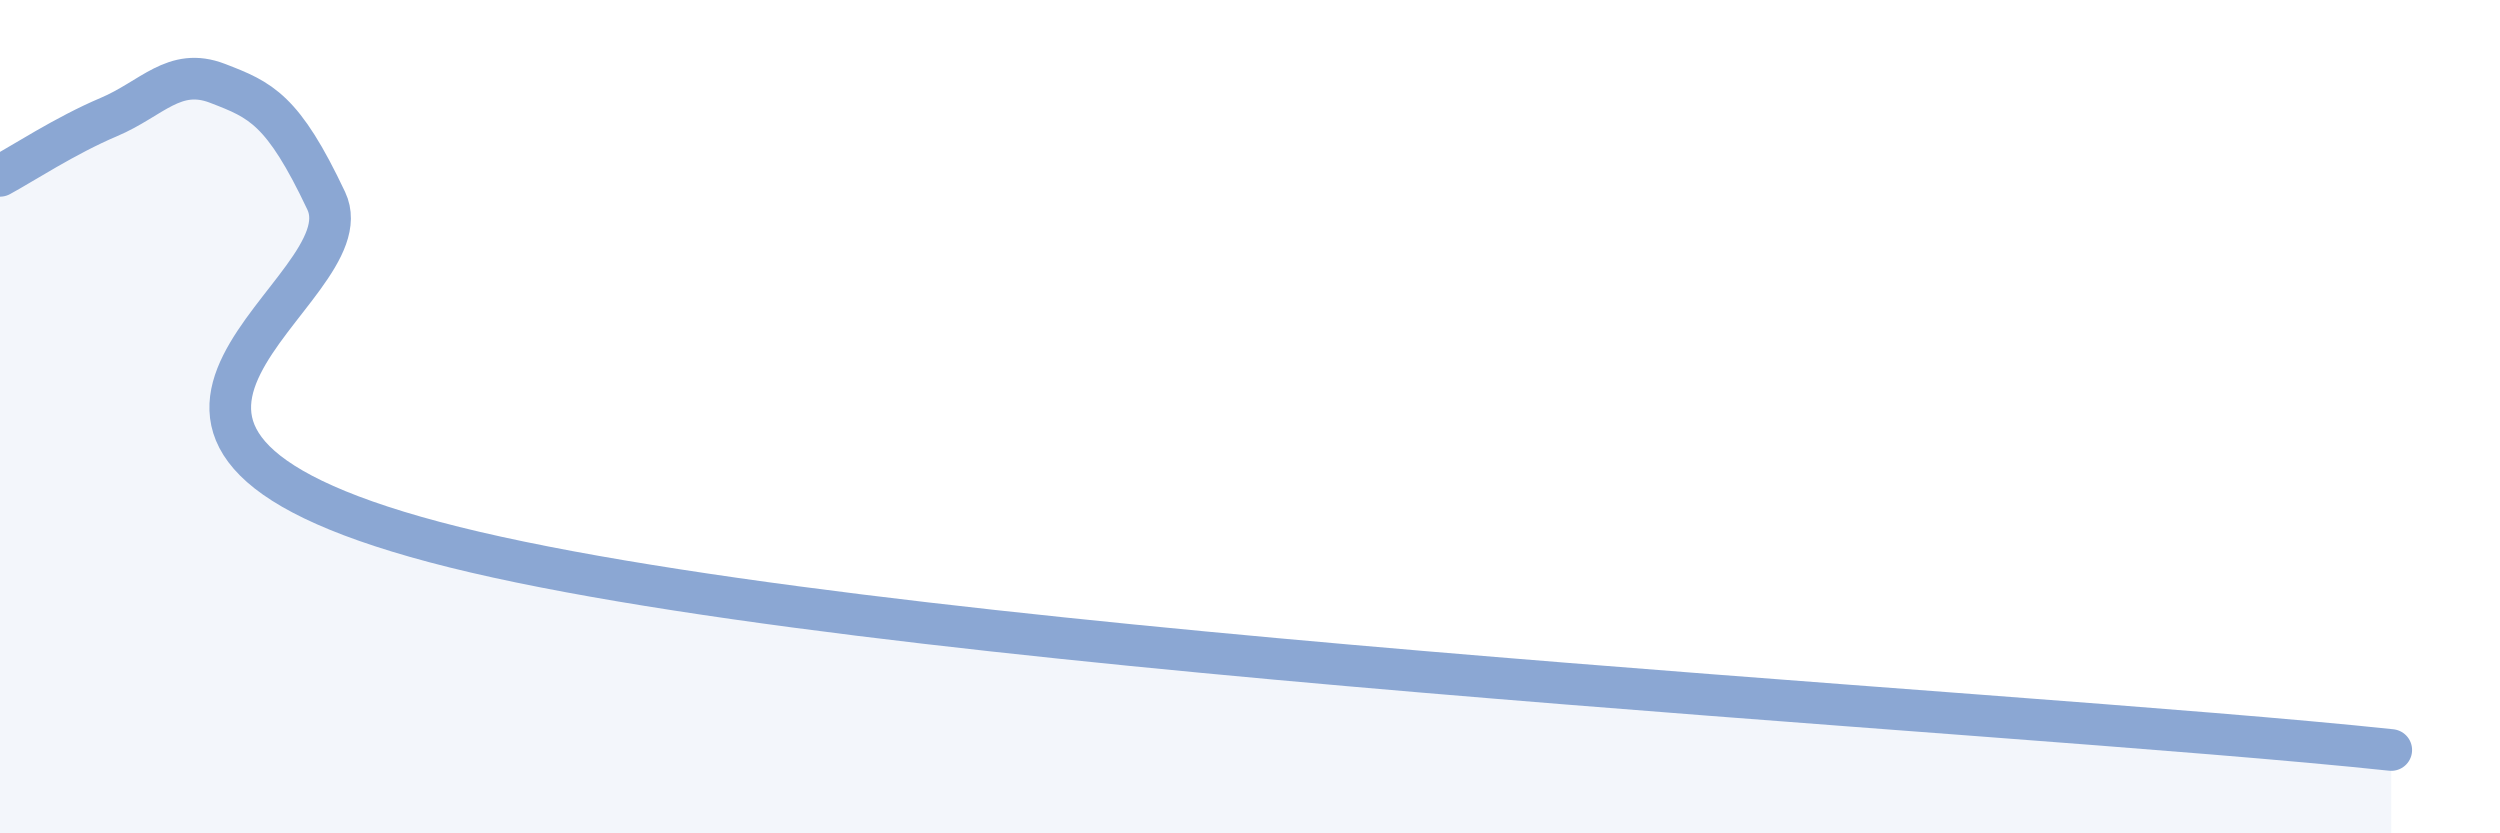
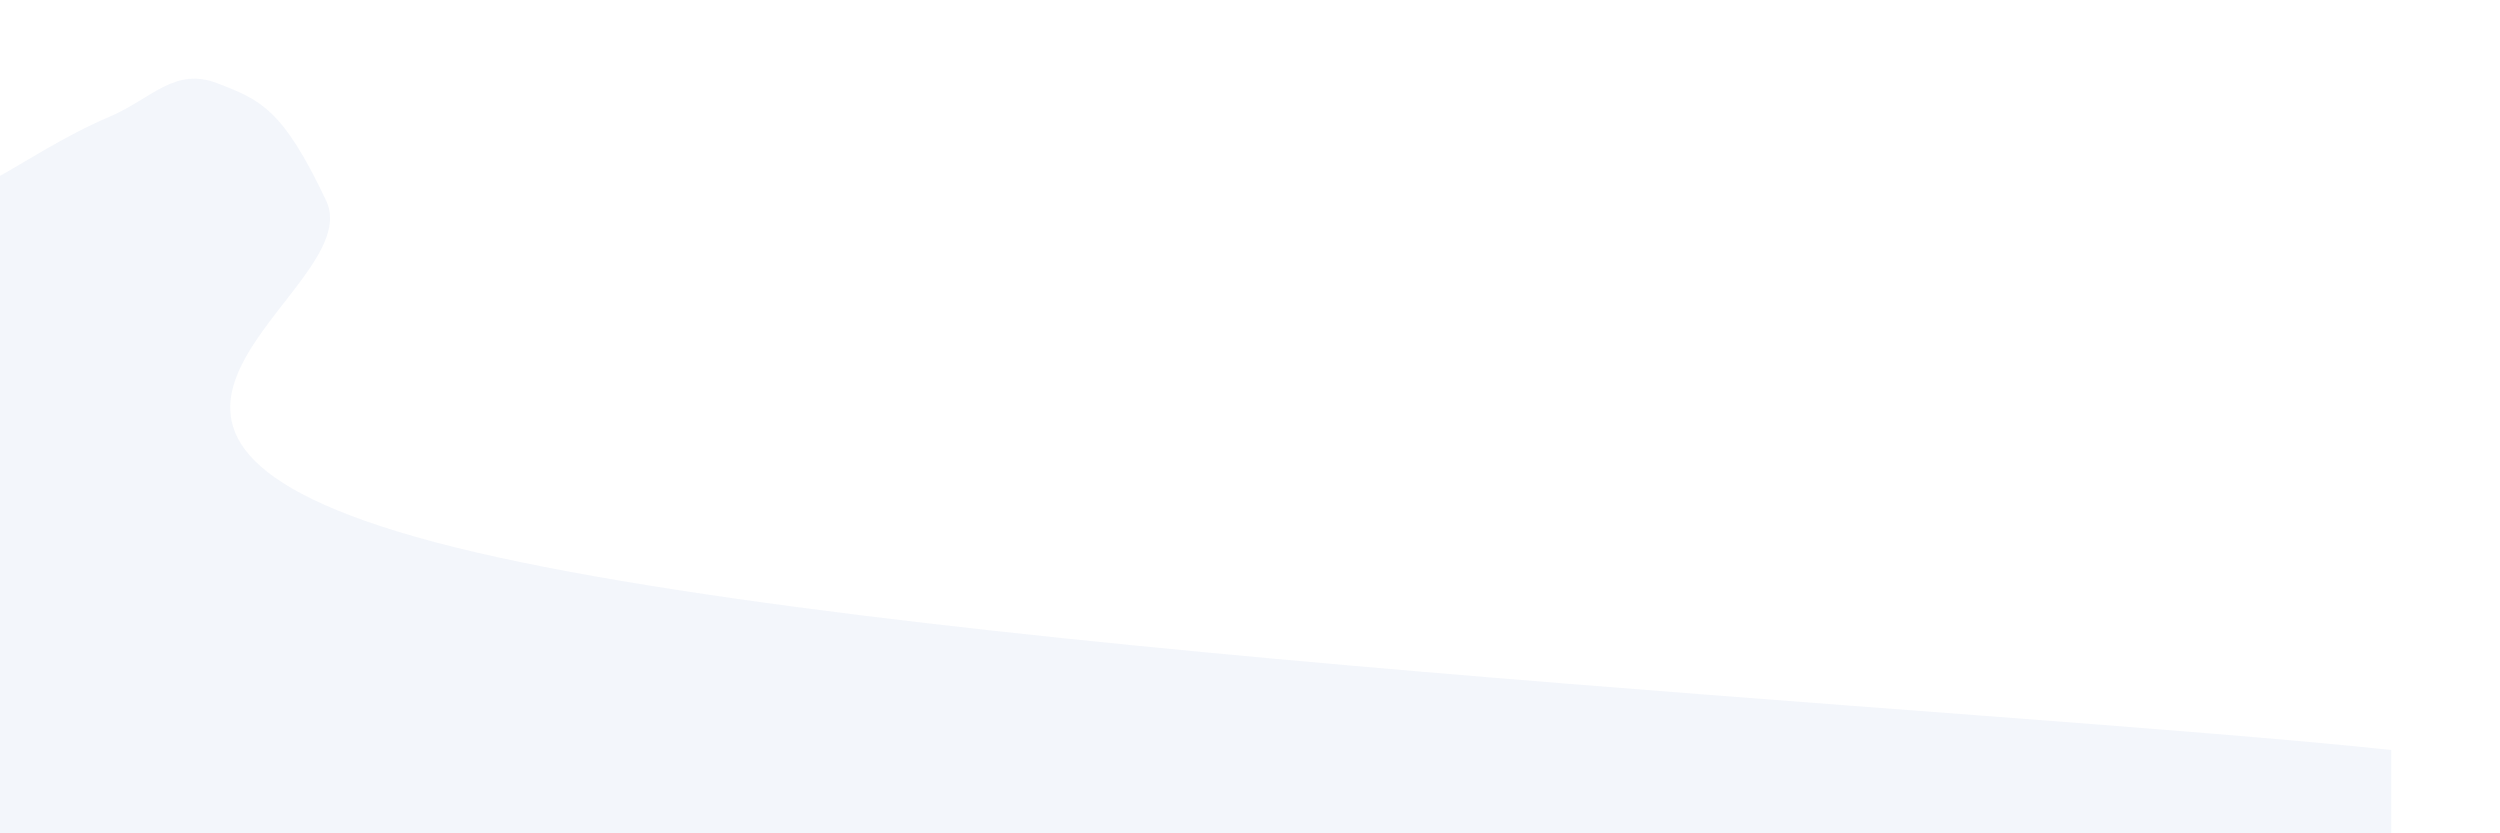
<svg xmlns="http://www.w3.org/2000/svg" width="60" height="20" viewBox="0 0 60 20">
  <path d="M 0,4.22 C 0.52,3.94 1.57,3.25 2.61,2.81 C 3.65,2.37 4.18,1.6 5.22,2 C 6.26,2.4 6.79,2.62 7.83,4.82 C 8.87,7.02 0.52,10.37 10.43,13.01 C 20.34,15.65 48,17 57.39,18L57.39 20L0 20Z" fill="#8ba7d3" opacity="0.1" stroke-linecap="round" stroke-linejoin="round" />
-   <path d="M 0,4.22 C 0.52,3.94 1.57,3.25 2.61,2.81 C 3.65,2.37 4.18,1.6 5.22,2 C 6.26,2.4 6.79,2.62 7.83,4.82 C 8.87,7.02 0.52,10.37 10.43,13.01 C 20.34,15.65 48,17 57.39,18" stroke="#8ba7d3" stroke-width="1" fill="none" stroke-linecap="round" stroke-linejoin="round" />
</svg>